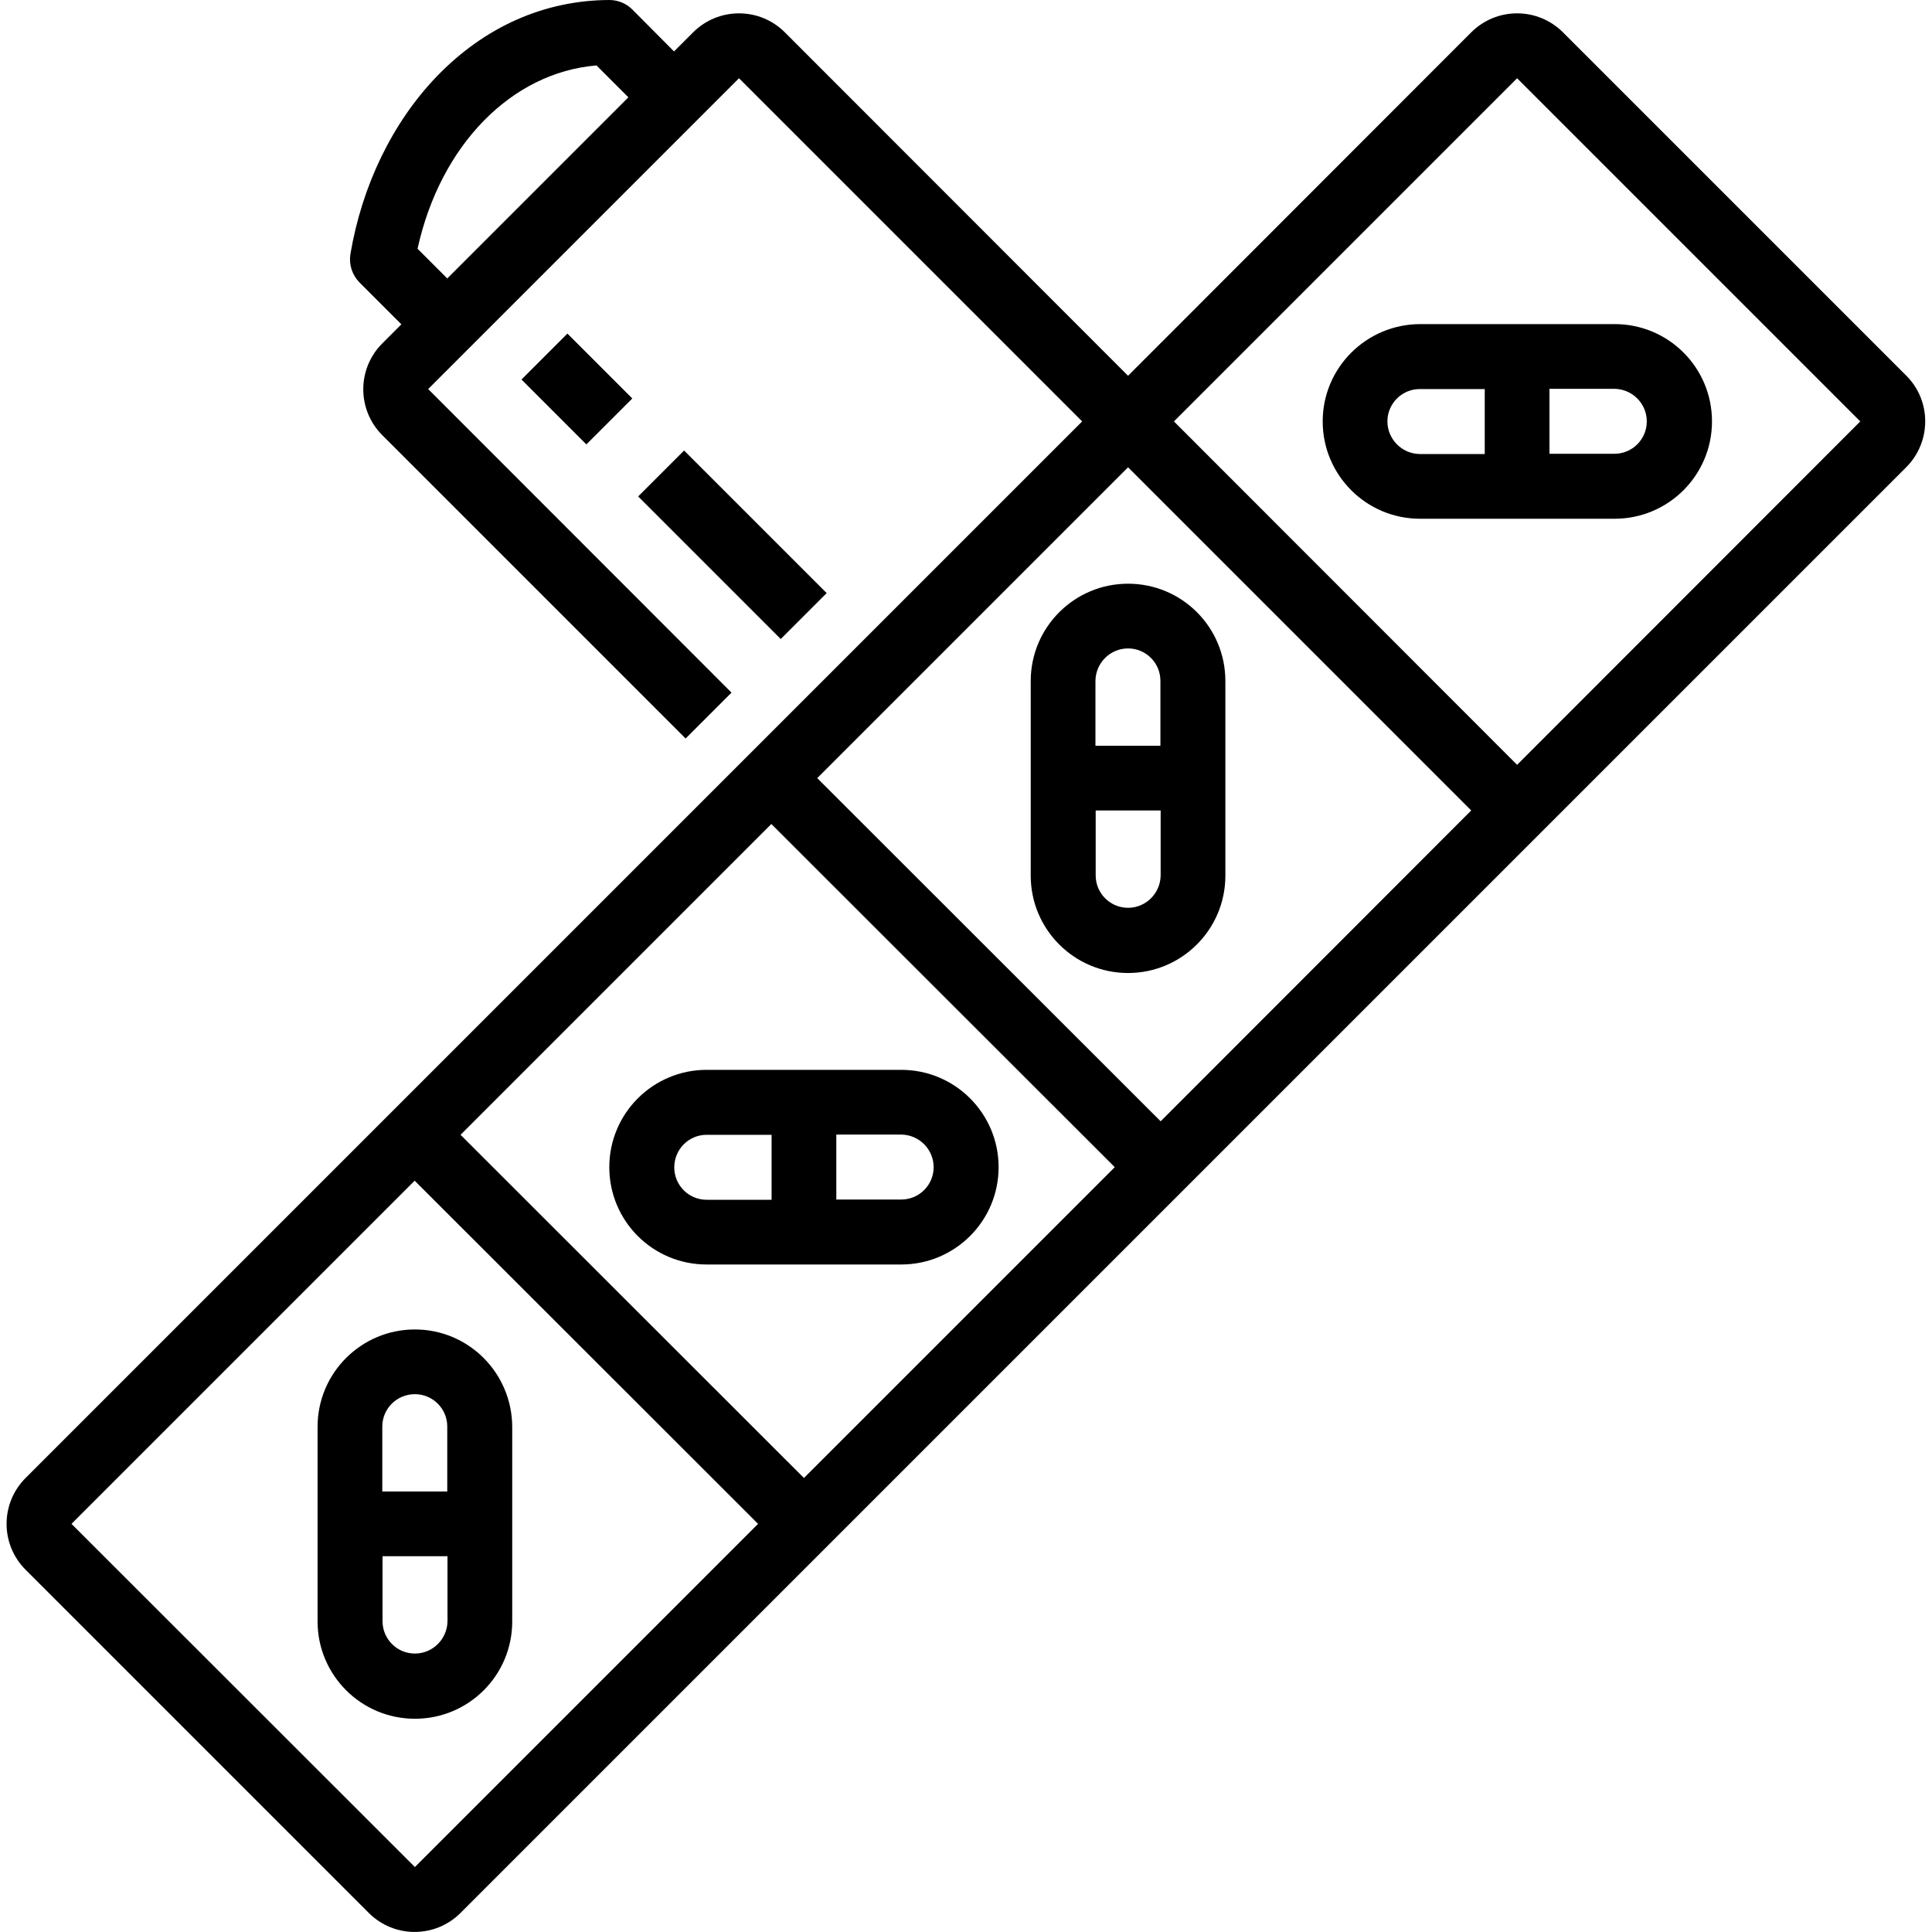
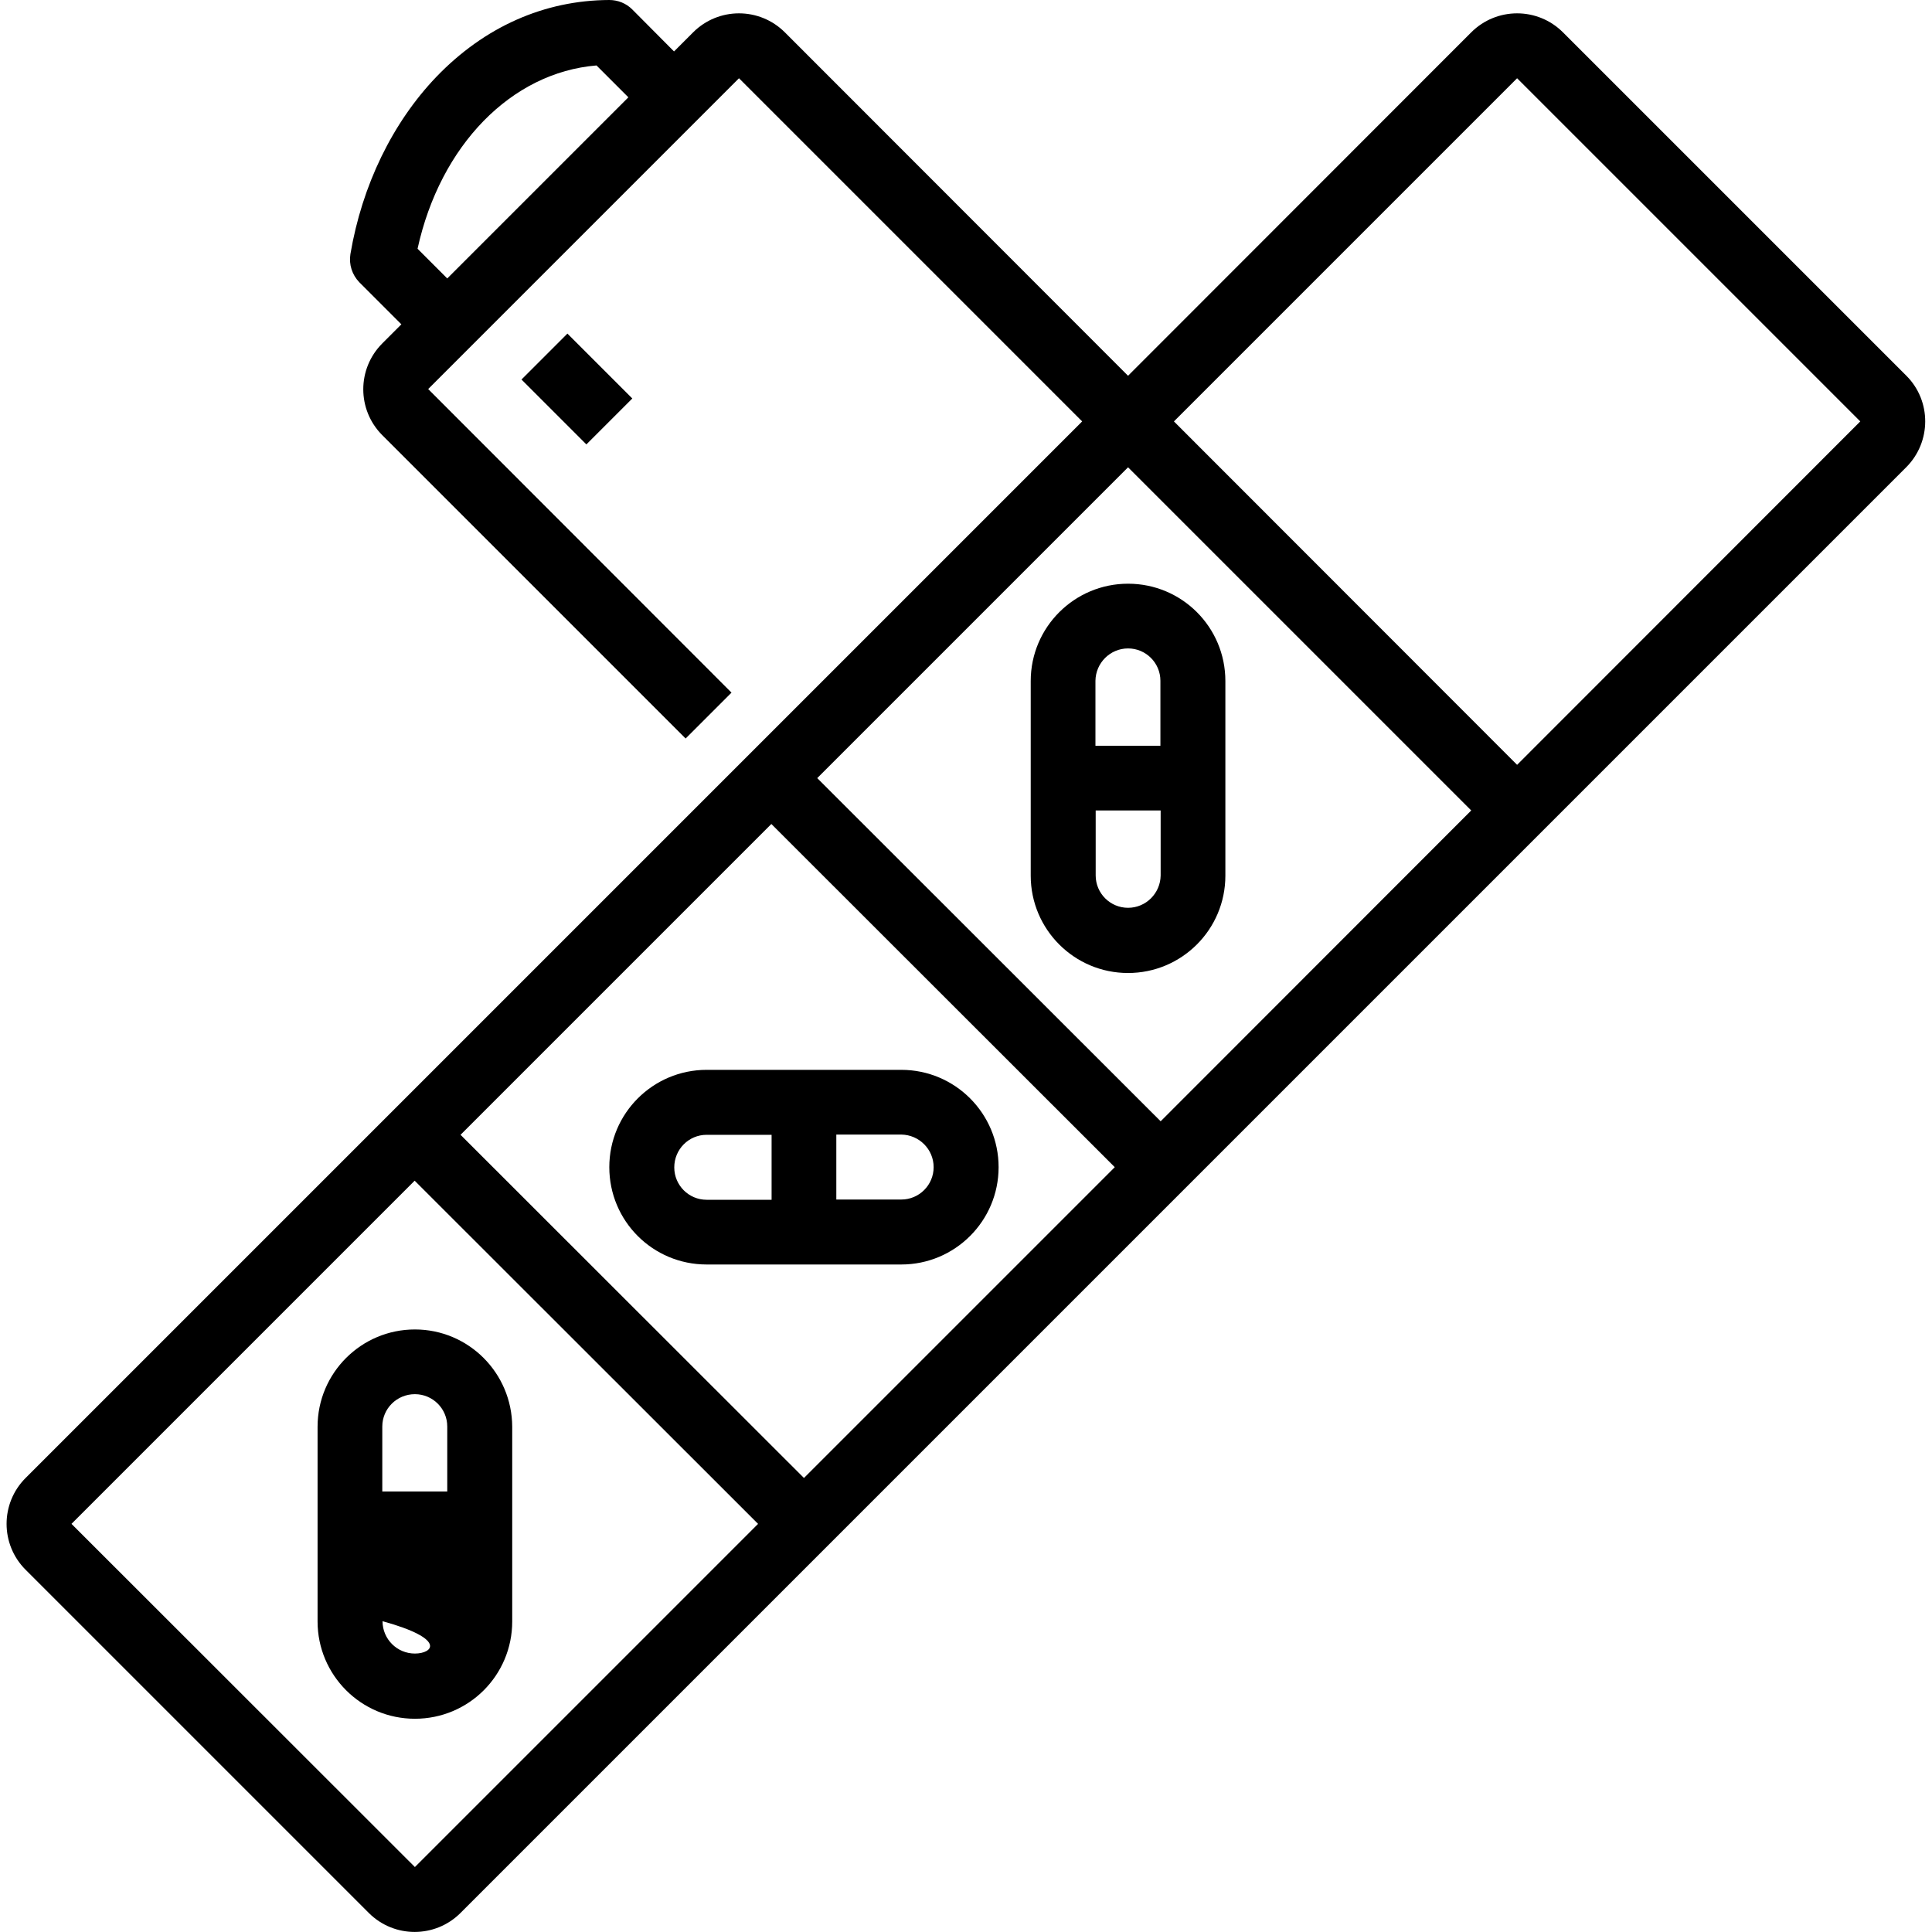
<svg xmlns="http://www.w3.org/2000/svg" version="1.1" id="Layer_1" x="0px" y="0px" viewBox="0 0 800 800" style="enable-background:new 0 0 800 800;" xml:space="preserve">
  <style type="text/css">
	.st0{fill:none;}
	.st1{fill:#050505;}
	.st2{fill:#F8F9FA;}
	.st3{fill:#EFEFEF;}
	.st4{fill:#28AFCF;}
	.st5{fill:#A3D24B;}
</style>
  <g id="Outline">
    <path d="M789.4,155.6L647.2,13.4c-10.5-10.5-27.5-10.5-38,0L467.1,155.6L325,13.4c-10.5-10.5-27.5-10.5-38,0l-7.9,7.9L261.8,3.9   c-2.5-2.5-5.9-3.9-9.5-3.9h0c-26.9,0.1-51.7,11.1-71.6,31.8c-18.2,19-30.8,45-35.6,73.4c-0.7,4.3,0.7,8.6,3.7,11.7l17.4,17.4   l-7.9,7.9c-10.5,10.5-10.5,27.5,0,38l125.6,125.6l19-19L177.3,161.1L306,32.4l142.1,142.1L10.6,612c-10.5,10.5-10.5,27.5,0,38   l142.1,142.1c10.5,10.5,27.5,10.5,38,0l598.6-598.6C799.8,183,799.8,166,789.4,155.6z M172.9,103c9.4-42.9,38.9-73,74.1-75.9   l13.2,13.2l-75,75L172.9,103z M338.4,322.2l128.7-128.7l142.1,142.1L480.6,464.3L338.4,322.2z M461.6,483.3L332.9,612L190.7,469.9   l128.7-128.7L461.6,483.3z M171.8,773.1L29.6,631l142.1-142.1L313.9,631L171.8,773.1z M628.2,316.7L486.1,174.5L628.2,32.4   l142.1,142.1L628.2,316.7z" />
    <path d="M467.1,241.7c-22.2,0-40.3,18-40.3,40.3v80.6c0,22.2,18,40.3,40.3,40.3c22.2,0,40.3-18,40.3-40.3l0,0v-80.6   C507.4,259.7,489.4,241.7,467.1,241.7z M467.1,268.5c7.4,0,13.4,6,13.4,13.4v26.9h-26.9v-26.9C453.7,274.5,459.7,268.5,467.1,268.5   z M467.1,375.9c-7.4,0-13.4-6-13.4-13.4v-26.9h26.9v26.9C480.5,369.9,474.5,375.9,467.1,375.9z" />
-     <path d="M547.7,174.5c0,22.2,18,40.3,40.3,40.3h80.6c22.2,0,40.3-18,40.3-40.3s-18-40.3-40.3-40.3H588   C565.7,134.3,547.7,152.3,547.7,174.5z M574.5,174.5c0-7.4,6-13.4,13.4-13.4h26.9V188H588C580.6,188,574.5,181.9,574.5,174.5z    M681.9,174.5c0,7.4-6,13.4-13.4,13.4h-26.9v-26.9h26.9C675.9,161.1,681.9,167.1,681.9,174.5z" />
    <path d="M292.6,523.6h80.6c22.2,0,40.3-18,40.3-40.3c0-22.2-18-40.3-40.3-40.3h-80.6c-22.2,0-40.3,18-40.3,40.3   C252.3,505.6,270.3,523.6,292.6,523.6z M386.6,483.3c0,7.4-6,13.4-13.4,13.4h-26.9v-26.9h26.9C380.6,469.9,386.6,475.9,386.6,483.3   z M292.6,469.9h26.9v26.9h-26.9c-7.4,0-13.4-6-13.4-13.4C279.2,475.9,285.2,469.9,292.6,469.9z" />
-     <path d="M171.8,550.5c-22.2,0-40.3,18-40.3,40.3v80.6c0,22.2,18,40.3,40.3,40.3s40.3-18,40.3-40.3v-80.6   C212,568.5,194,550.5,171.8,550.5z M171.8,577.3c7.4,0,13.4,6,13.4,13.4v26.9h-26.9v-26.9C158.3,583.3,164.3,577.3,171.8,577.3z    M171.8,684.7c-7.4,0-13.4-6-13.4-13.4v-26.9h26.9v26.9C185.2,678.7,179.2,684.7,171.8,684.7z" />
-     <rect x="289.9" y="183.8" transform="matrix(0.707 -0.707 0.707 0.707 -70.658 280.579)" width="26.9" height="83.5" />
+     <path d="M171.8,550.5c-22.2,0-40.3,18-40.3,40.3v80.6c0,22.2,18,40.3,40.3,40.3s40.3-18,40.3-40.3v-80.6   C212,568.5,194,550.5,171.8,550.5z M171.8,577.3c7.4,0,13.4,6,13.4,13.4v26.9h-26.9v-26.9C158.3,583.3,164.3,577.3,171.8,577.3z    M171.8,684.7c-7.4,0-13.4-6-13.4-13.4v-26.9v26.9C185.2,678.7,179.2,684.7,171.8,684.7z" />
    <rect x="225.5" y="142.1" transform="matrix(0.707 -0.707 0.707 0.707 -43.954 216.118)" width="26.9" height="38" />
  </g>
</svg>